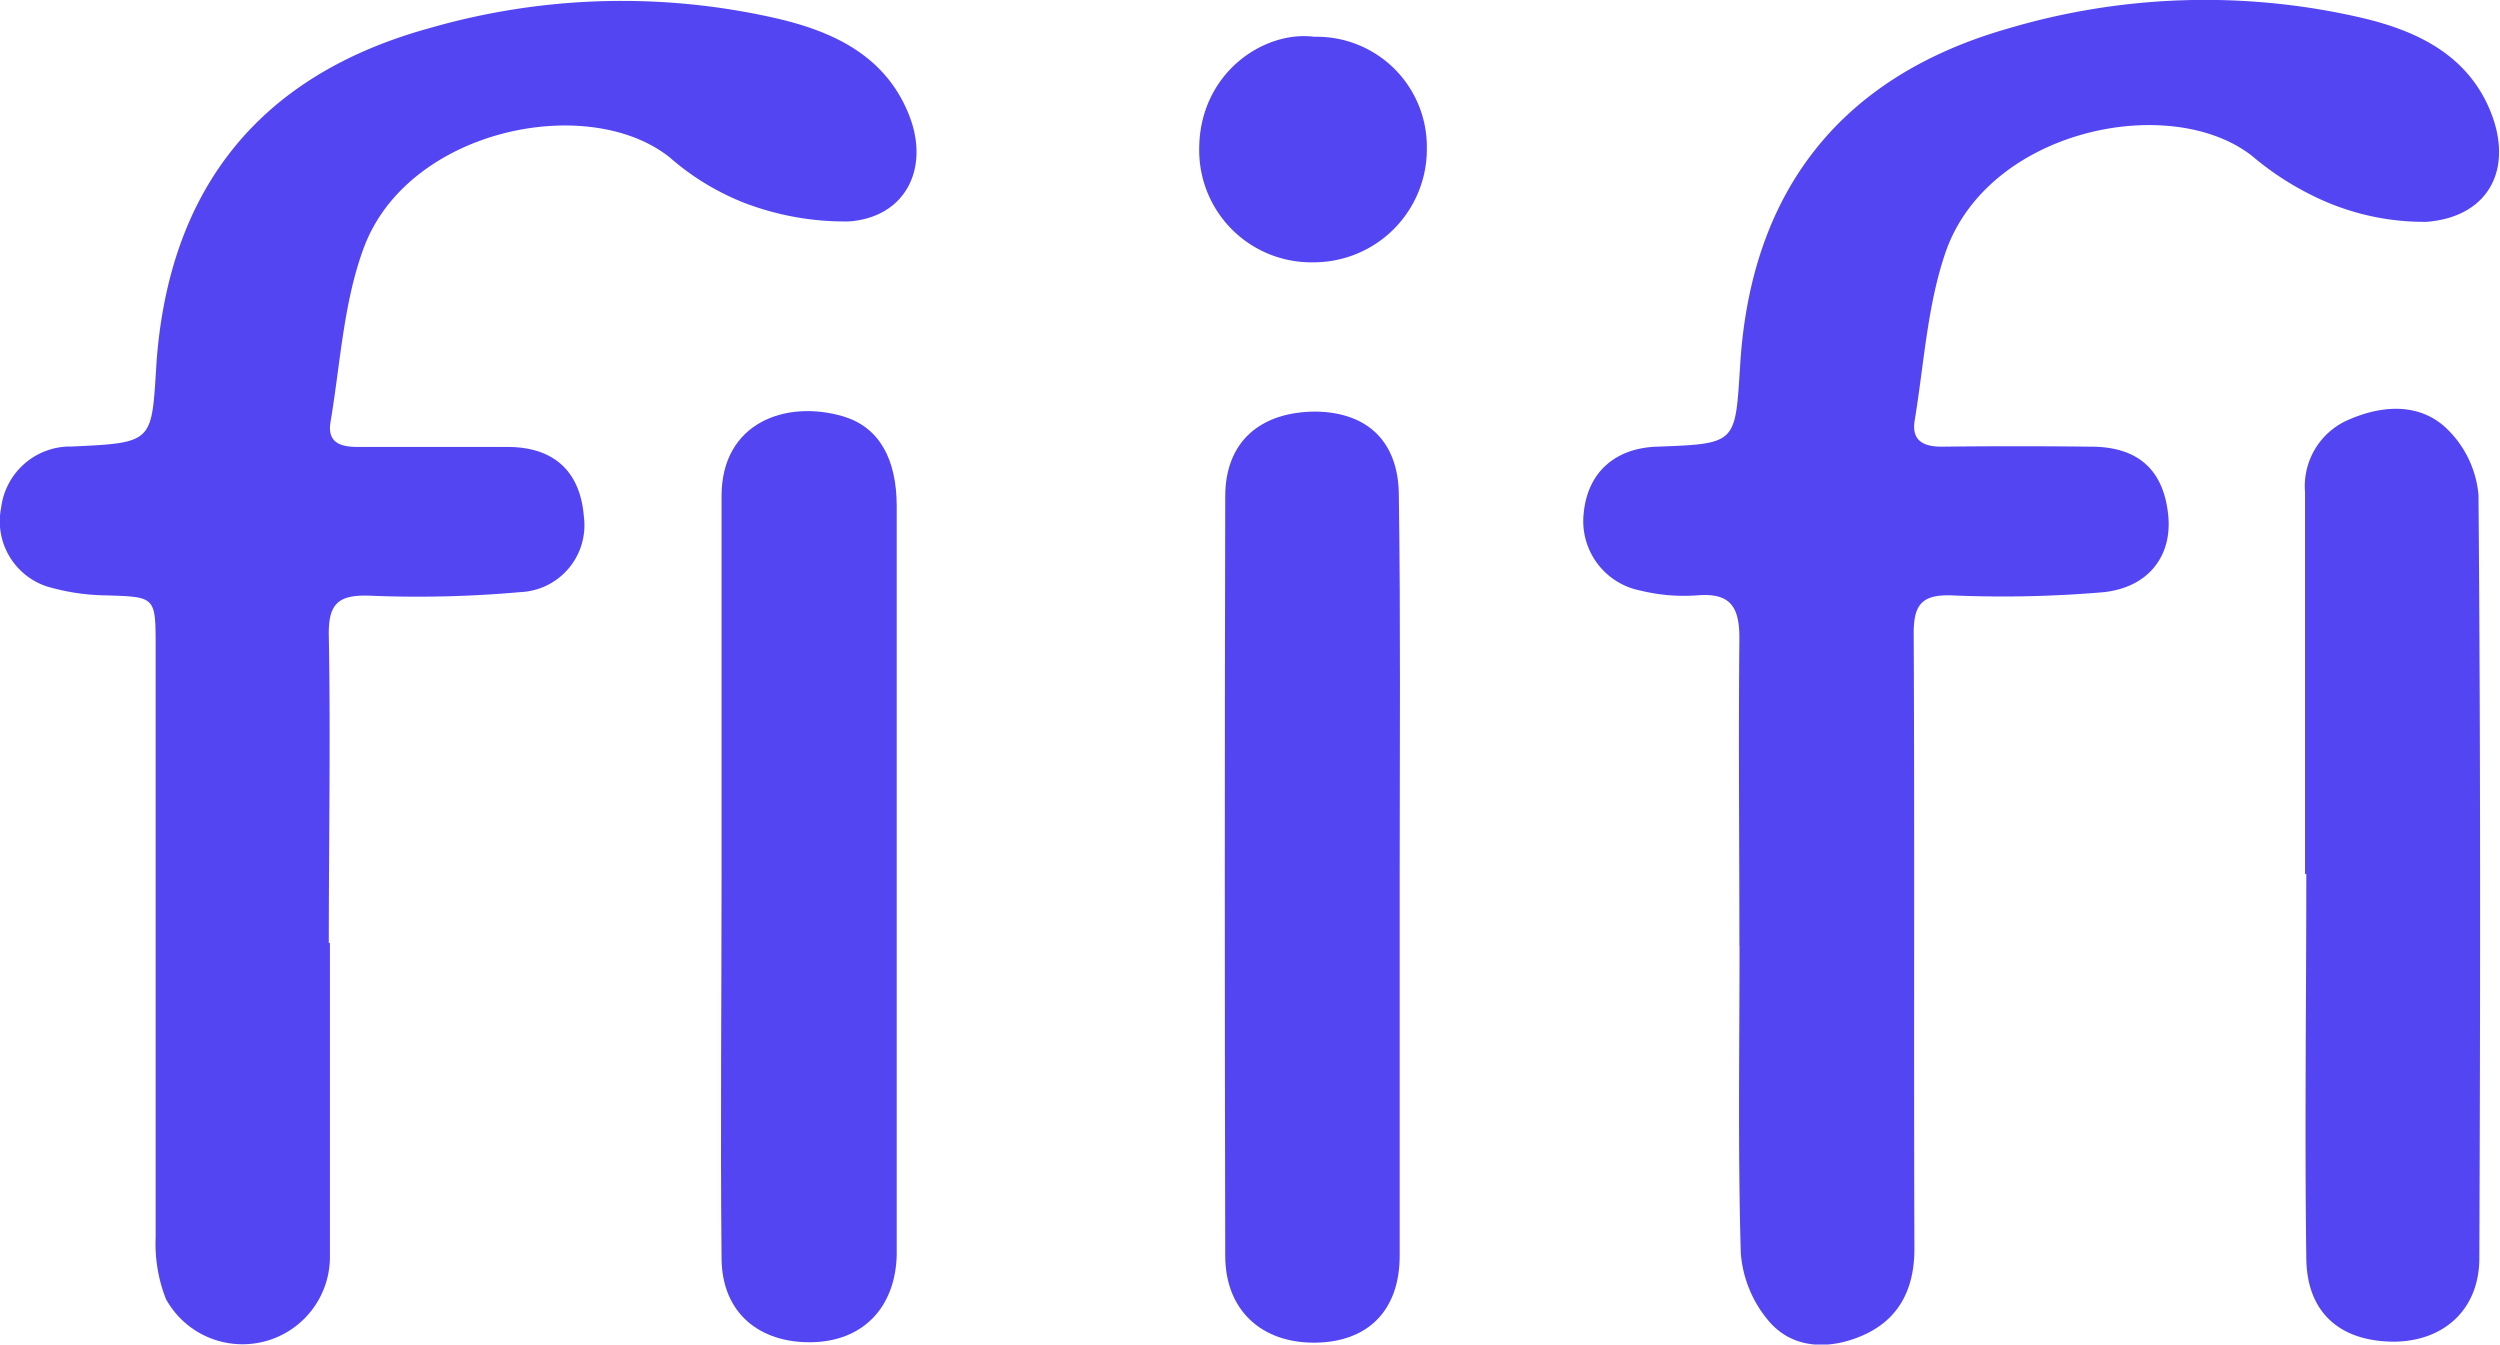
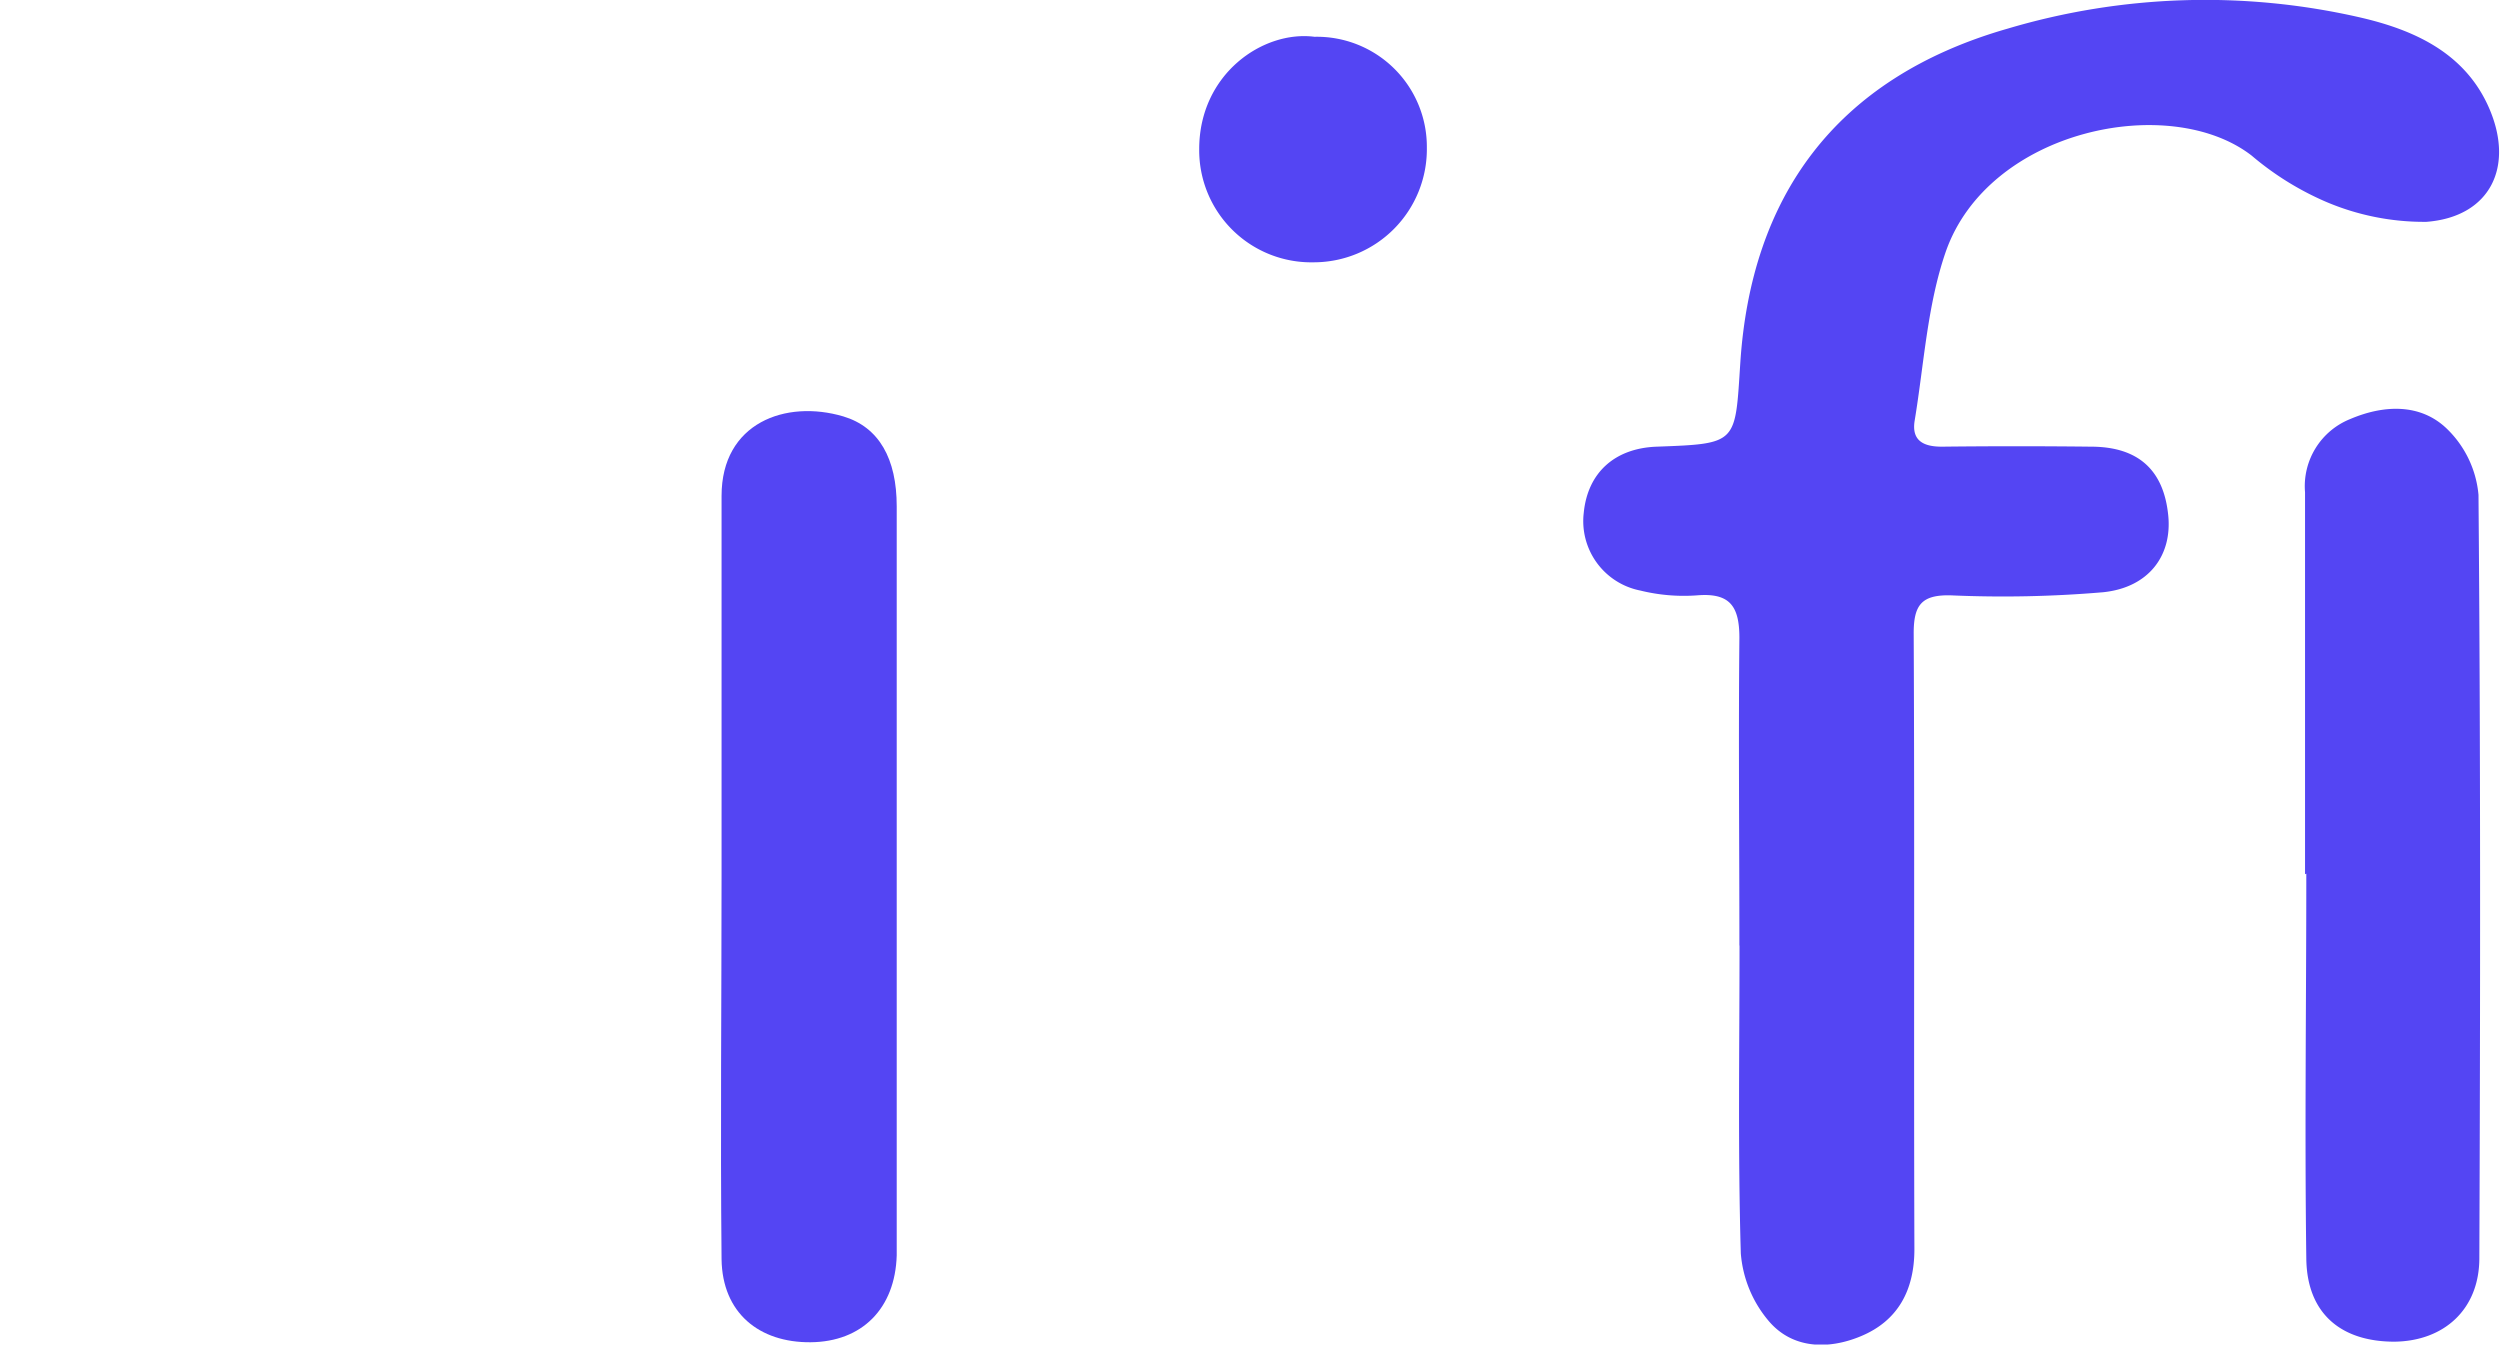
<svg xmlns="http://www.w3.org/2000/svg" viewBox="0 0 176.7 95.03">
  <defs>
    <style>.cls-1{fill:#5445f3;}</style>
  </defs>
  <title>logo</title>
  <g id="Layer_2" data-name="Layer 2">
    <g id="Layer_1-2" data-name="Layer 1">
-       <path class="cls-1" d="M23.32,66.63c0,7.41,0,14.83,0,22.24a6.18,6.18,0,0,1-11.59,2.95A10.71,10.71,0,0,1,11,87.47c0-13.91,0-27.83,0-41.74,0-3.59,0-3.54-3.56-3.65a15.36,15.36,0,0,1-4.16-.64A4.85,4.85,0,0,1,.08,35.89a4.93,4.93,0,0,1,4.74-4.33h.25c5.9-.27,5.63-.29,6-6.05C11.94,14,17.71,5.48,30.32,2a49,49,0,0,1,24.44-.73c4,.91,7.81,2.59,9.5,6.88,1.47,3.75-.25,7.2-4.24,7.5a19.82,19.82,0,0,1-7.61-1.39,18,18,0,0,1-5.08-3.14c-5.78-4.59-18.46-2-21.6,6.35-1.45,3.87-1.67,8.22-2.37,12.37-.25,1.52.81,1.76,2,1.75,3.5,0,7,0,10.5,0,3.32,0,5.16,1.75,5.41,4.94a4.73,4.73,0,0,1-4.48,5.32,81.69,81.69,0,0,1-10.73.25c-2.17-.06-2.86.59-2.82,2.82.13,7.25,0,14.5,0,21.75Z" />
      <path class="cls-1" d="M122.94,66.82c0-7.25-.07-14.5,0-21.74,0-2.27-.7-3.19-3-3a12.82,12.82,0,0,1-4-.34,5,5,0,0,1-4-5.5c.28-2.84,2.2-4.57,5.18-4.67,5.76-.21,5.51-.22,5.89-6,.77-11.51,6.56-20,18.87-23.54a49,49,0,0,1,24.92-.8c3.69.85,7.35,2.42,9.09,6.32,1.88,4.22.12,7.79-4.4,8.13a17.69,17.69,0,0,1-7.12-1.43A20.83,20.83,0,0,1,159.15,11c-5.79-4.49-18.61-1.86-21.63,6.81-1.3,3.77-1.53,7.92-2.19,11.91-.24,1.44.64,1.86,1.95,1.85q5.25-.06,10.5,0c3.35,0,5.15,1.65,5.47,4.85.29,2.84-1.37,5.11-4.61,5.44a83.46,83.46,0,0,1-10.73.22c-2.11-.06-2.66.69-2.65,2.73.07,14.49,0,29,.05,43.48,0,2.9-1.16,5.07-3.8,6.16-2.28.95-4.8.89-6.47-1.05a8.41,8.41,0,0,1-2-4.82c-.21-7.24-.09-14.49-.09-21.74Z" />
-       <path class="cls-1" d="M98.93,61.75c0,9,0,18,0,27,0,3.87-2.24,6.12-6,6.15s-6.32-2.29-6.33-6.12q-.06-26.83,0-53.69c0-3.86,2.46-6,6.43-6,3.69.07,5.83,2.18,5.84,5.93C99,43.94,98.93,52.84,98.93,61.75Z" />
      <path class="cls-1" d="M51,61.77c0-8.9,0-17.81,0-26.72,0-5.17,4.54-6.82,8.6-5.62,2.54.76,3.78,3,3.78,6.36q0,23.72,0,47.45c0,1.83,0,3.66,0,5.49-.11,3.76-2.46,6.11-6.09,6.14S51.05,92.8,51,89c-.09-9.07,0-18.14,0-27.22Z" />
      <path class="cls-1" d="M162.92,61.79q0-13.49,0-27a5.11,5.11,0,0,1,3.19-5.17c2.34-1,4.93-1.13,6.81.66a7.41,7.41,0,0,1,2.26,4.7c.15,18,.13,36,.06,53.94,0,3.63-2.5,5.87-6,5.91-3.79,0-6.18-2-6.23-5.86-.12-9.07,0-18.15,0-27.22Z" />
      <path class="cls-1" d="M92.91,2.6a7.78,7.78,0,0,1,7.94,7.84,8,8,0,0,1-8,8.1,7.92,7.92,0,0,1-8.09-8C84.76,5.22,89.28,2.13,92.91,2.6Z" />
    </g>
  </g>
</svg>